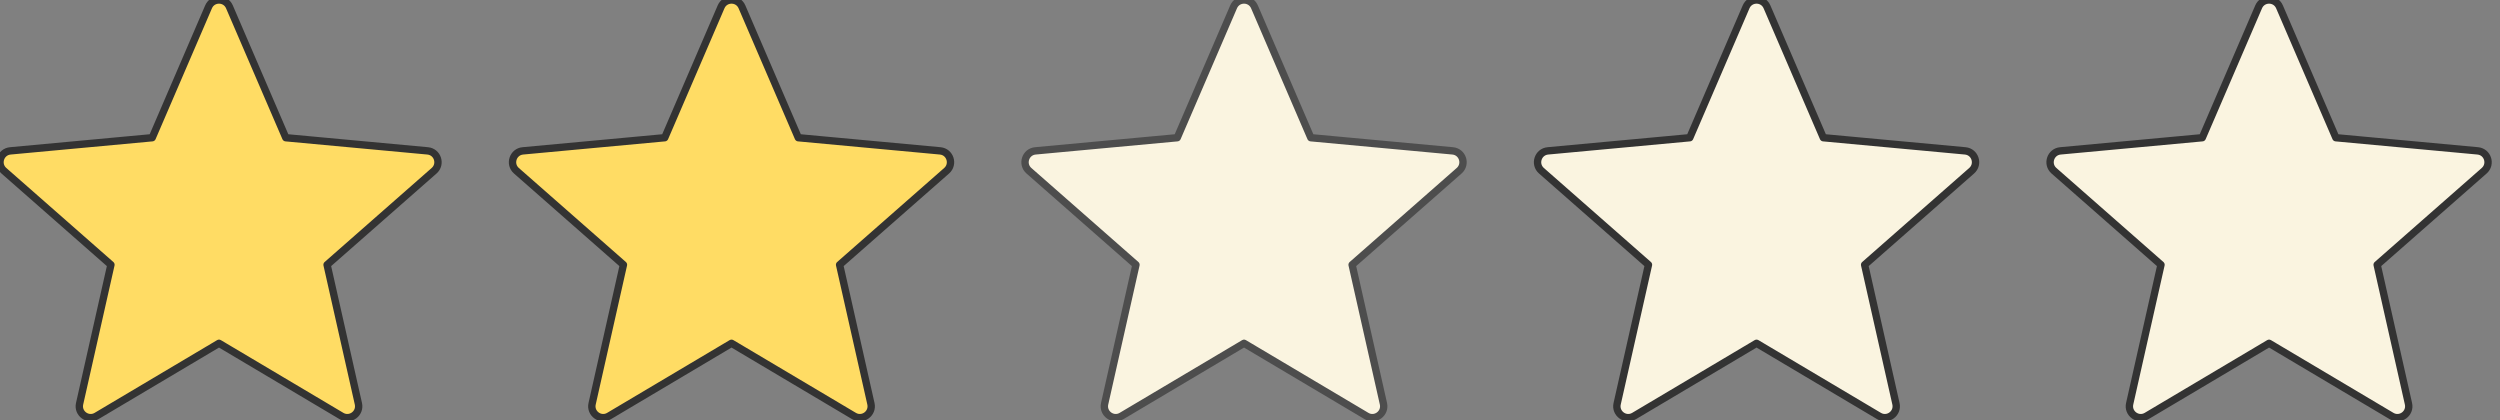
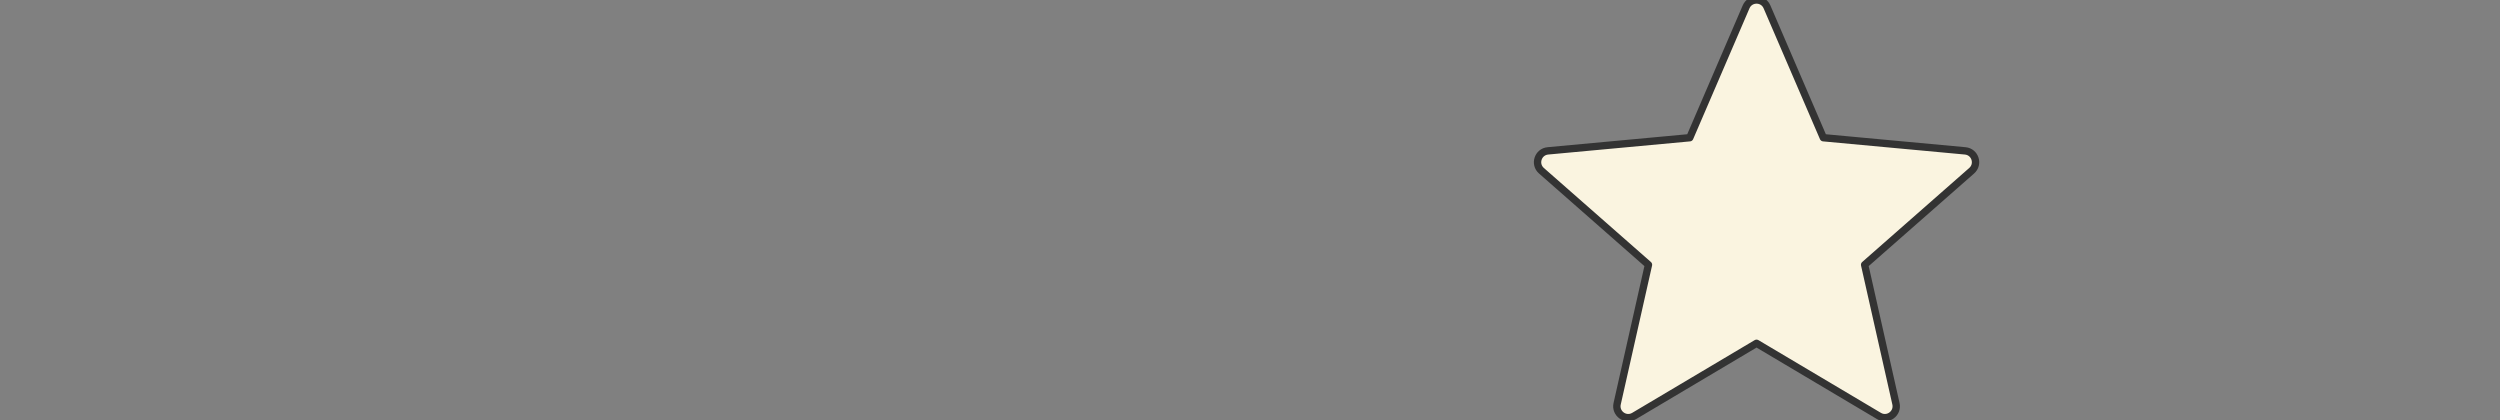
<svg xmlns="http://www.w3.org/2000/svg" width="100%" height="100%" viewBox="0 0 339 57" version="1.1" xml:space="preserve" style="fill-rule:evenodd;clip-rule:evenodd;stroke-linejoin:round;stroke-miterlimit:2;">
  <rect x="0" y="0" width="339" height="57" fill="#808080" stroke="none" />
  <g transform="matrix(0.116,0,0,0.116,3.28287e-05,-1.38)">
-     <path d="M499.92,188.26L334.081,172.879L268.205,19.91C263.593,9.199 248.406,9.199 243.794,19.91L177.919,172.88L12.08,188.26C0.468,189.337 -4.225,203.78 4.536,211.476L129.662,321.398L93.044,483.874C90.48,495.25 102.766,504.176 112.793,498.222L256,413.188L399.207,498.222C409.234,504.176 421.521,495.25 418.957,483.874L382.338,321.398L507.464,211.476C516.225,203.78 511.532,189.337 499.92,188.26Z" style="fill:rgb(255,220,100);fill-rule:nonzero;stroke:rgb(51,51,51);stroke-width:8.61px;" />
-   </g>
+     </g>
  <g transform="matrix(0.116,0,0,0.116,69.498,-1.38)">
-     <path d="M499.92,188.26L334.081,172.879L268.205,19.91C263.593,9.199 248.406,9.199 243.794,19.91L177.919,172.88L12.08,188.26C0.468,189.337 -4.225,203.78 4.536,211.476L129.662,321.398L93.044,483.874C90.48,495.25 102.766,504.176 112.793,498.222L256,413.188L399.207,498.222C409.234,504.176 421.521,495.25 418.957,483.874L382.338,321.398L507.464,211.476C516.225,203.78 511.532,189.337 499.92,188.26Z" style="fill:rgb(255,220,100);fill-rule:nonzero;stroke:rgb(51,51,51);stroke-width:8.61px;" />
-   </g>
+     </g>
  <g transform="matrix(0.116,0,0,0.116,138.995,-1.38)">
-     <path d="M499.92,188.26L334.081,172.879L268.205,19.91C263.593,9.199 248.406,9.199 243.794,19.91L177.919,172.88L12.08,188.26C0.468,189.337 -4.225,203.78 4.536,211.476L129.662,321.398L93.044,483.874C90.48,495.25 102.766,504.176 112.793,498.222L256,413.188L399.207,498.222C409.234,504.176 421.521,495.25 418.957,483.874L382.338,321.398L507.464,211.476C516.225,203.78 511.532,189.337 499.92,188.26Z" style="fill:rgb(250,244,224);fill-rule:nonzero;stroke:rgb(77,77,77);stroke-width:8.61px;" />
-   </g>
+     </g>
  <g transform="matrix(0.116,0,0,0.116,208.492,-1.38)">
    <path d="M499.92,188.26L334.081,172.879L268.205,19.91C263.593,9.199 248.406,9.199 243.794,19.91L177.919,172.88L12.08,188.26C0.468,189.337 -4.225,203.78 4.536,211.476L129.662,321.398L93.044,483.874C90.48,495.25 102.766,504.176 112.793,498.222L256,413.188L399.207,498.222C409.234,504.176 421.521,495.25 418.957,483.874L382.338,321.398L507.464,211.476C516.225,203.78 511.532,189.337 499.92,188.26Z" style="fill:rgb(250,244,224);fill-rule:nonzero;stroke:rgb(51,51,51);stroke-width:8.61px;" />
  </g>
  <g transform="matrix(0.116,0,0,0.116,277.99,-1.38)">
-     <path d="M499.92,188.26L334.081,172.879L268.205,19.91C263.593,9.199 248.406,9.199 243.794,19.91L177.919,172.88L12.08,188.26C0.468,189.337 -4.225,203.78 4.536,211.476L129.662,321.398L93.044,483.874C90.48,495.25 102.766,504.176 112.793,498.222L256,413.188L399.207,498.222C409.234,504.176 421.521,495.25 418.957,483.874L382.338,321.398L507.464,211.476C516.225,203.78 511.532,189.337 499.92,188.26Z" style="fill:rgb(250,244,224);fill-rule:nonzero;stroke:rgb(51,51,51);stroke-width:8.61px;" />
-   </g>
+     </g>
</svg>